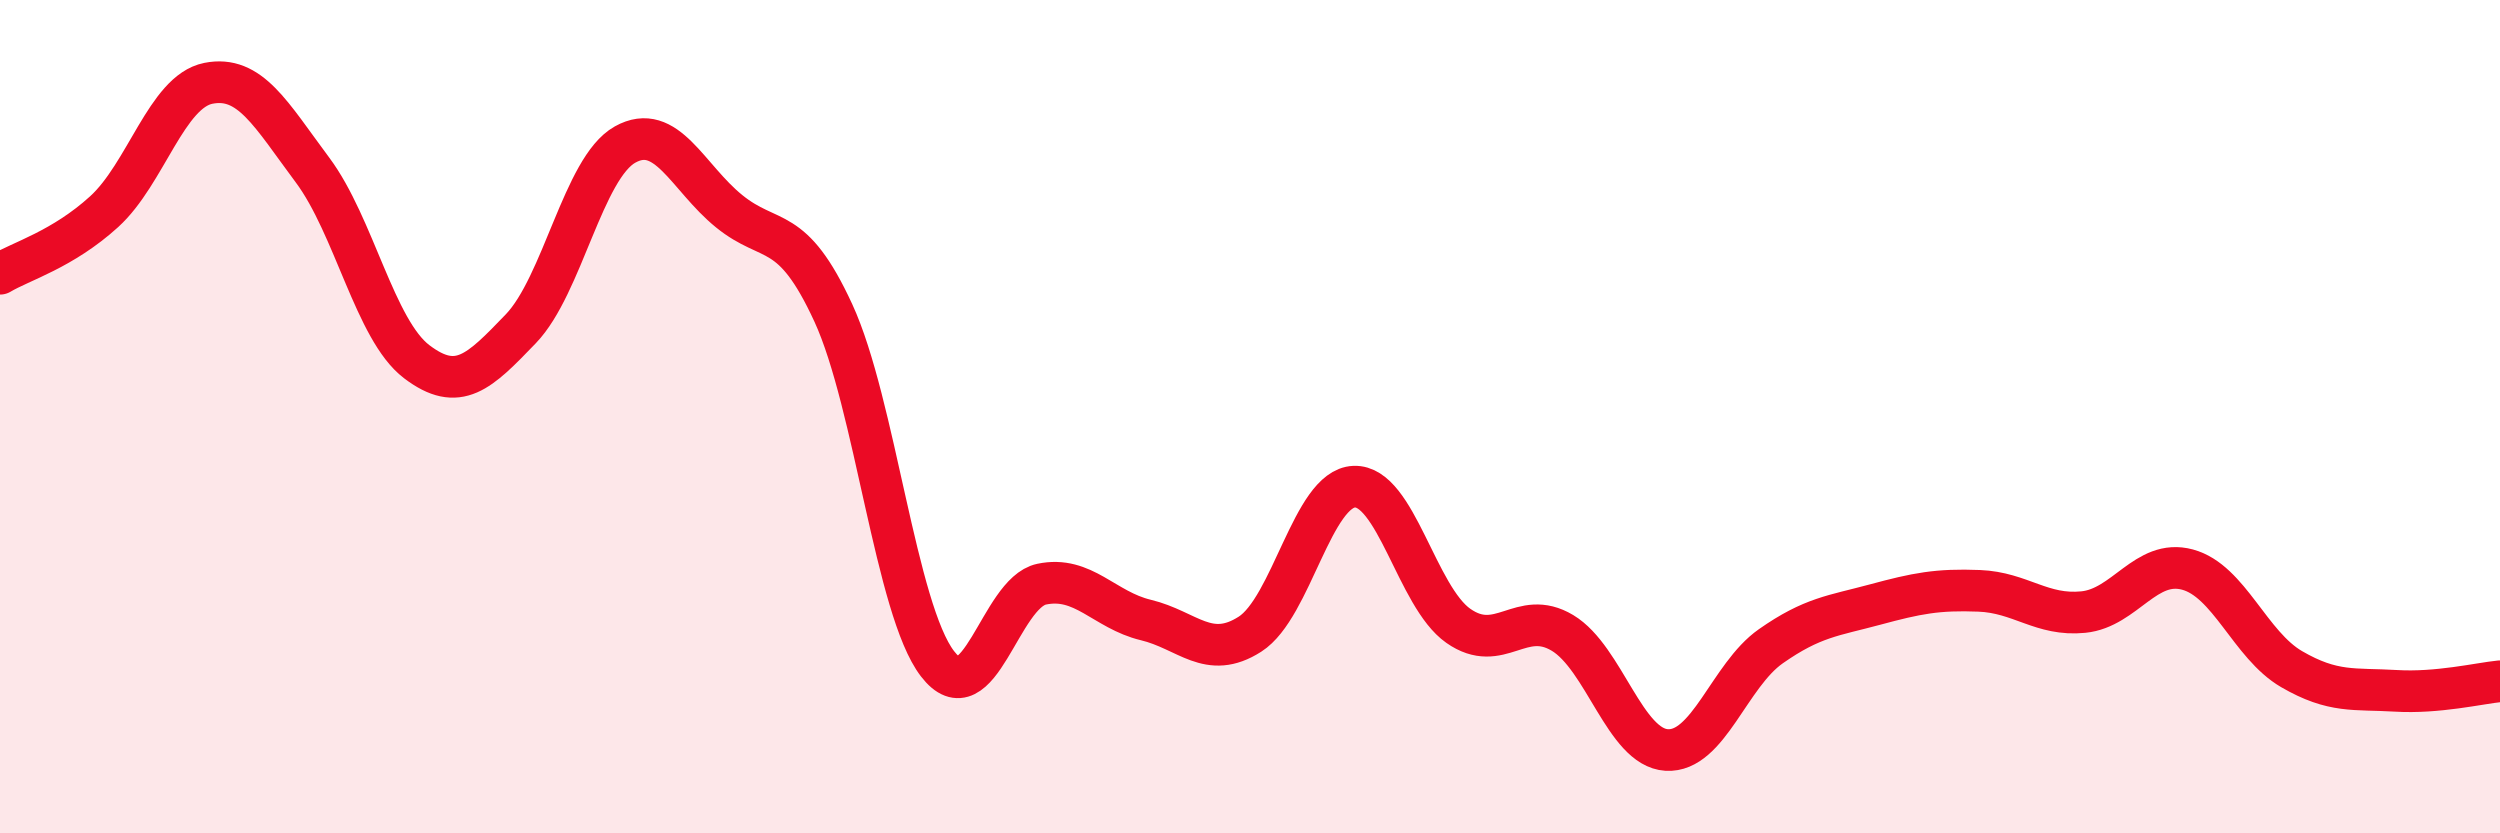
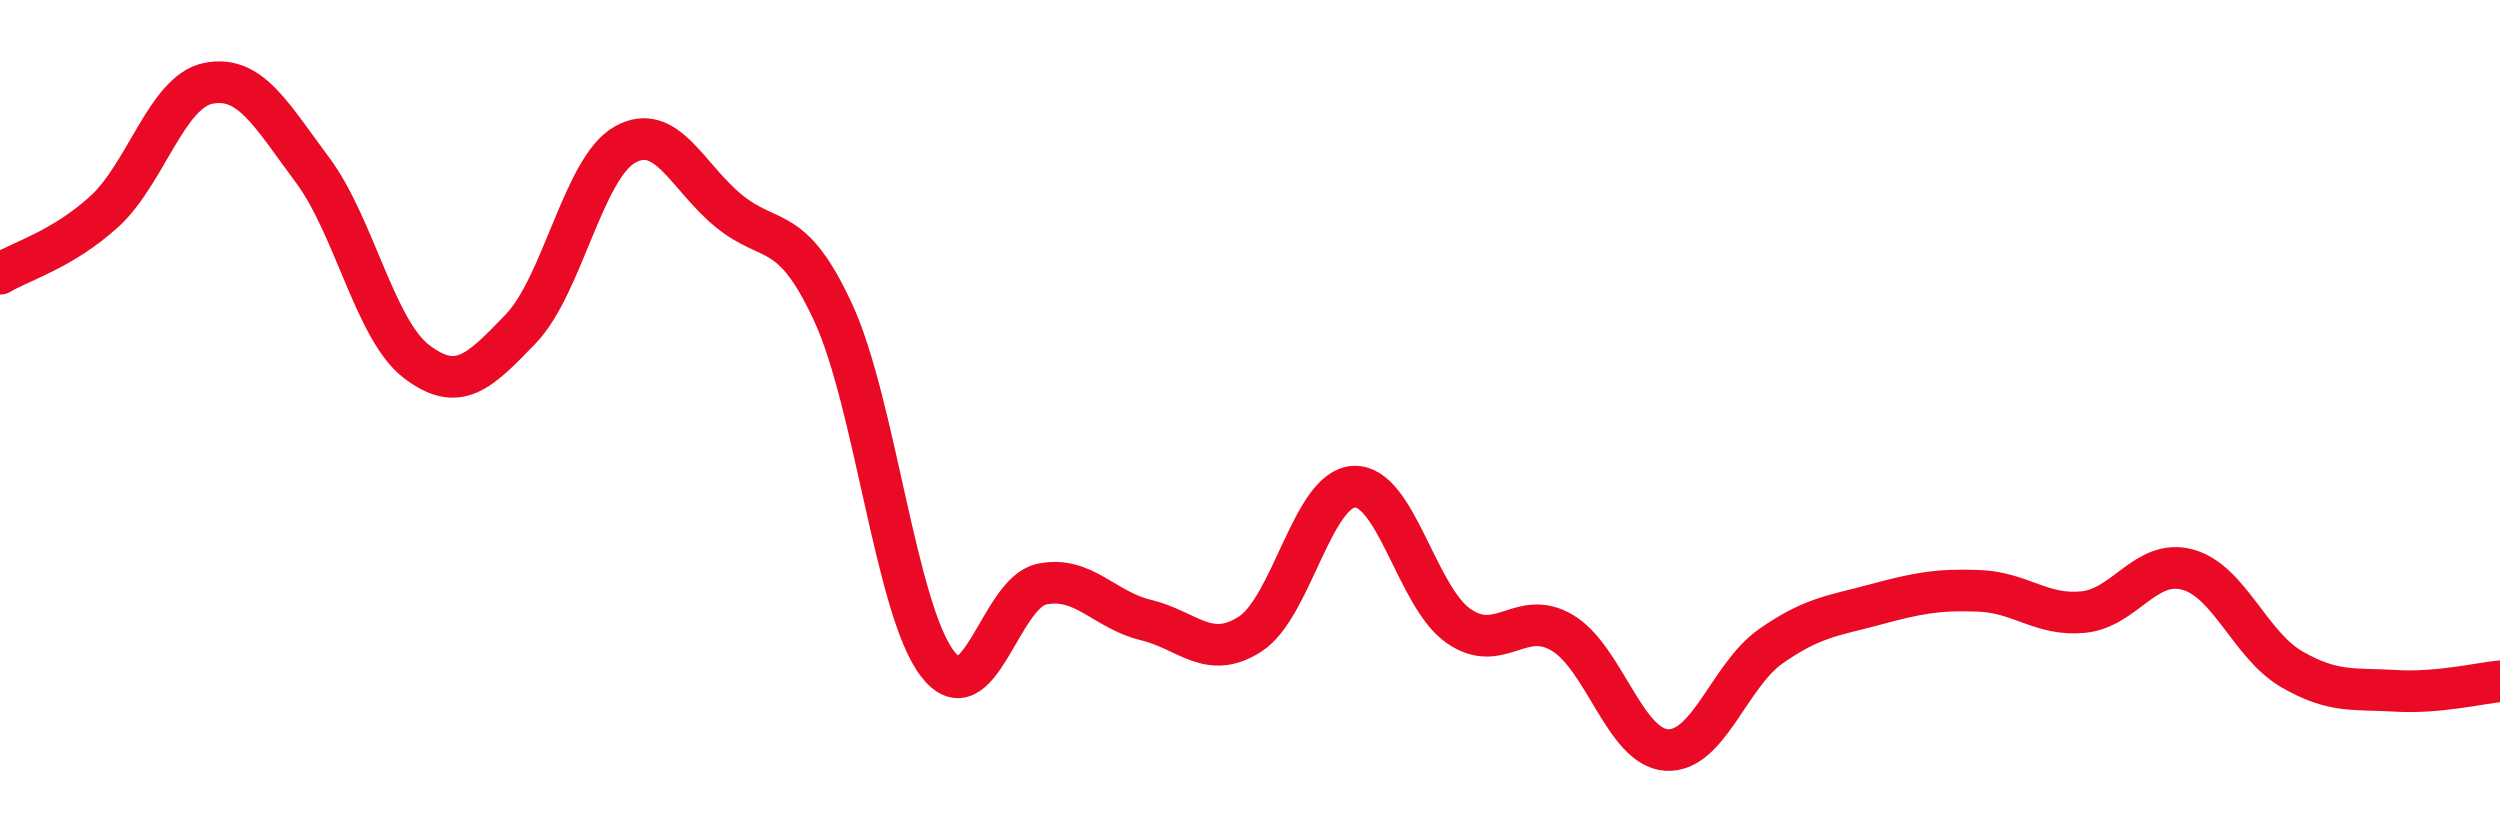
<svg xmlns="http://www.w3.org/2000/svg" width="60" height="20" viewBox="0 0 60 20">
-   <path d="M 0,6.57 C 0.5,6.27 1.5,5.99 2.5,5.08 C 3.5,4.17 4,2.2 5,2 C 6,1.8 6.5,2.74 7.5,4.08 C 8.5,5.42 9,7.92 10,8.68 C 11,9.44 11.5,8.93 12.5,7.89 C 13.5,6.85 14,4.03 15,3.47 C 16,2.91 16.5,4.26 17.5,5.07 C 18.5,5.88 19,5.34 20,7.51 C 21,9.68 21.5,14.63 22.5,15.93 C 23.5,17.23 24,14.23 25,14.02 C 26,13.81 26.5,14.64 27.5,14.88 C 28.5,15.12 29,15.86 30,15.22 C 31,14.58 31.5,11.72 32.5,11.68 C 33.5,11.64 34,14.32 35,15.02 C 36,15.72 36.5,14.59 37.5,15.19 C 38.5,15.79 39,17.94 40,18 C 41,18.06 41.5,16.21 42.5,15.51 C 43.5,14.81 44,14.78 45,14.51 C 46,14.24 46.5,14.14 47.5,14.18 C 48.5,14.22 49,14.79 50,14.69 C 51,14.59 51.5,13.4 52.5,13.67 C 53.5,13.94 54,15.48 55,16.06 C 56,16.64 56.5,16.52 57.5,16.58 C 58.5,16.64 59.5,16.4 60,16.35L60 20L0 20Z" fill="#EB0A25" opacity="0.1" stroke-linecap="round" stroke-linejoin="round" />
  <path d="M 0,6.57 C 0.5,6.27 1.5,5.99 2.5,5.08 C 3.5,4.17 4,2.2 5,2 C 6,1.8 6.5,2.74 7.5,4.08 C 8.5,5.42 9,7.92 10,8.68 C 11,9.44 11.5,8.93 12.5,7.89 C 13.5,6.85 14,4.03 15,3.47 C 16,2.91 16.5,4.26 17.5,5.07 C 18.5,5.88 19,5.34 20,7.51 C 21,9.68 21.5,14.63 22.5,15.93 C 23.5,17.23 24,14.23 25,14.02 C 26,13.81 26.5,14.64 27.5,14.88 C 28.5,15.12 29,15.86 30,15.22 C 31,14.58 31.5,11.72 32.5,11.68 C 33.5,11.64 34,14.32 35,15.02 C 36,15.72 36.5,14.59 37.5,15.19 C 38.5,15.79 39,17.94 40,18 C 41,18.06 41.5,16.21 42.5,15.51 C 43.5,14.81 44,14.78 45,14.51 C 46,14.24 46.5,14.14 47.5,14.18 C 48.5,14.22 49,14.79 50,14.69 C 51,14.59 51.5,13.4 52.5,13.67 C 53.5,13.94 54,15.48 55,16.06 C 56,16.64 56.5,16.52 57.5,16.58 C 58.5,16.64 59.5,16.4 60,16.35" stroke="#EB0A25" stroke-width="1" fill="none" stroke-linecap="round" stroke-linejoin="round" />
</svg>